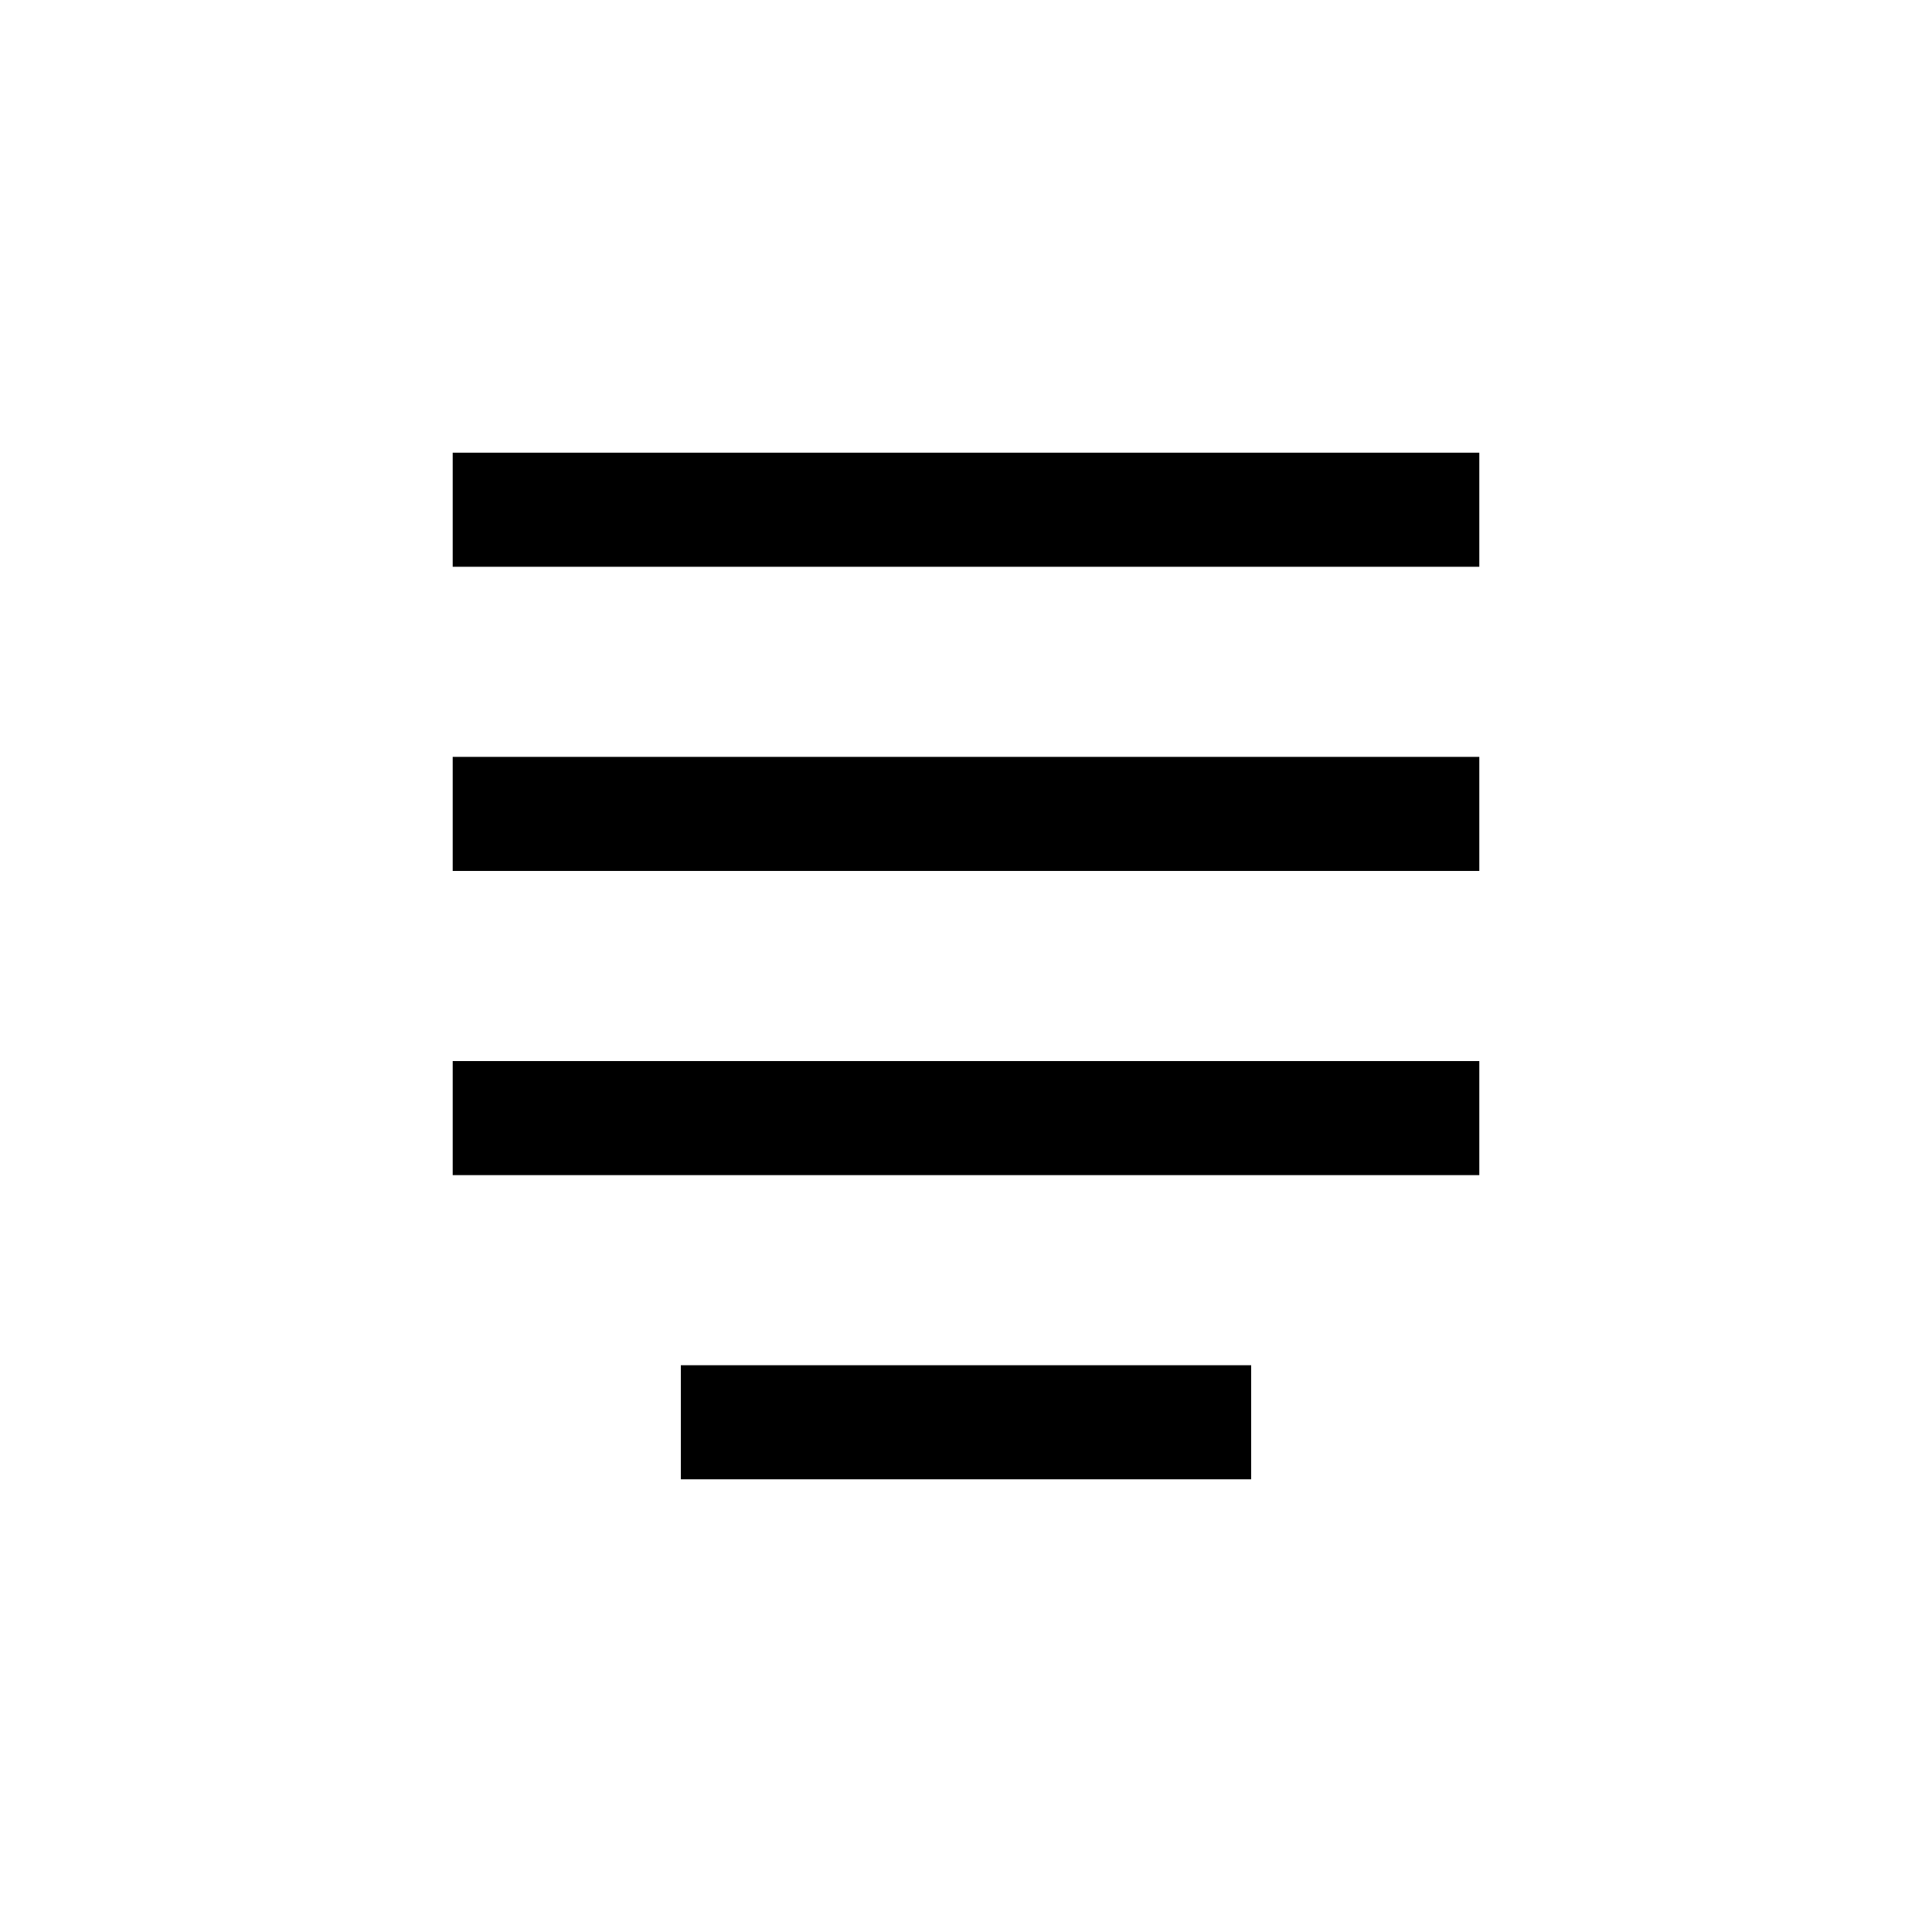
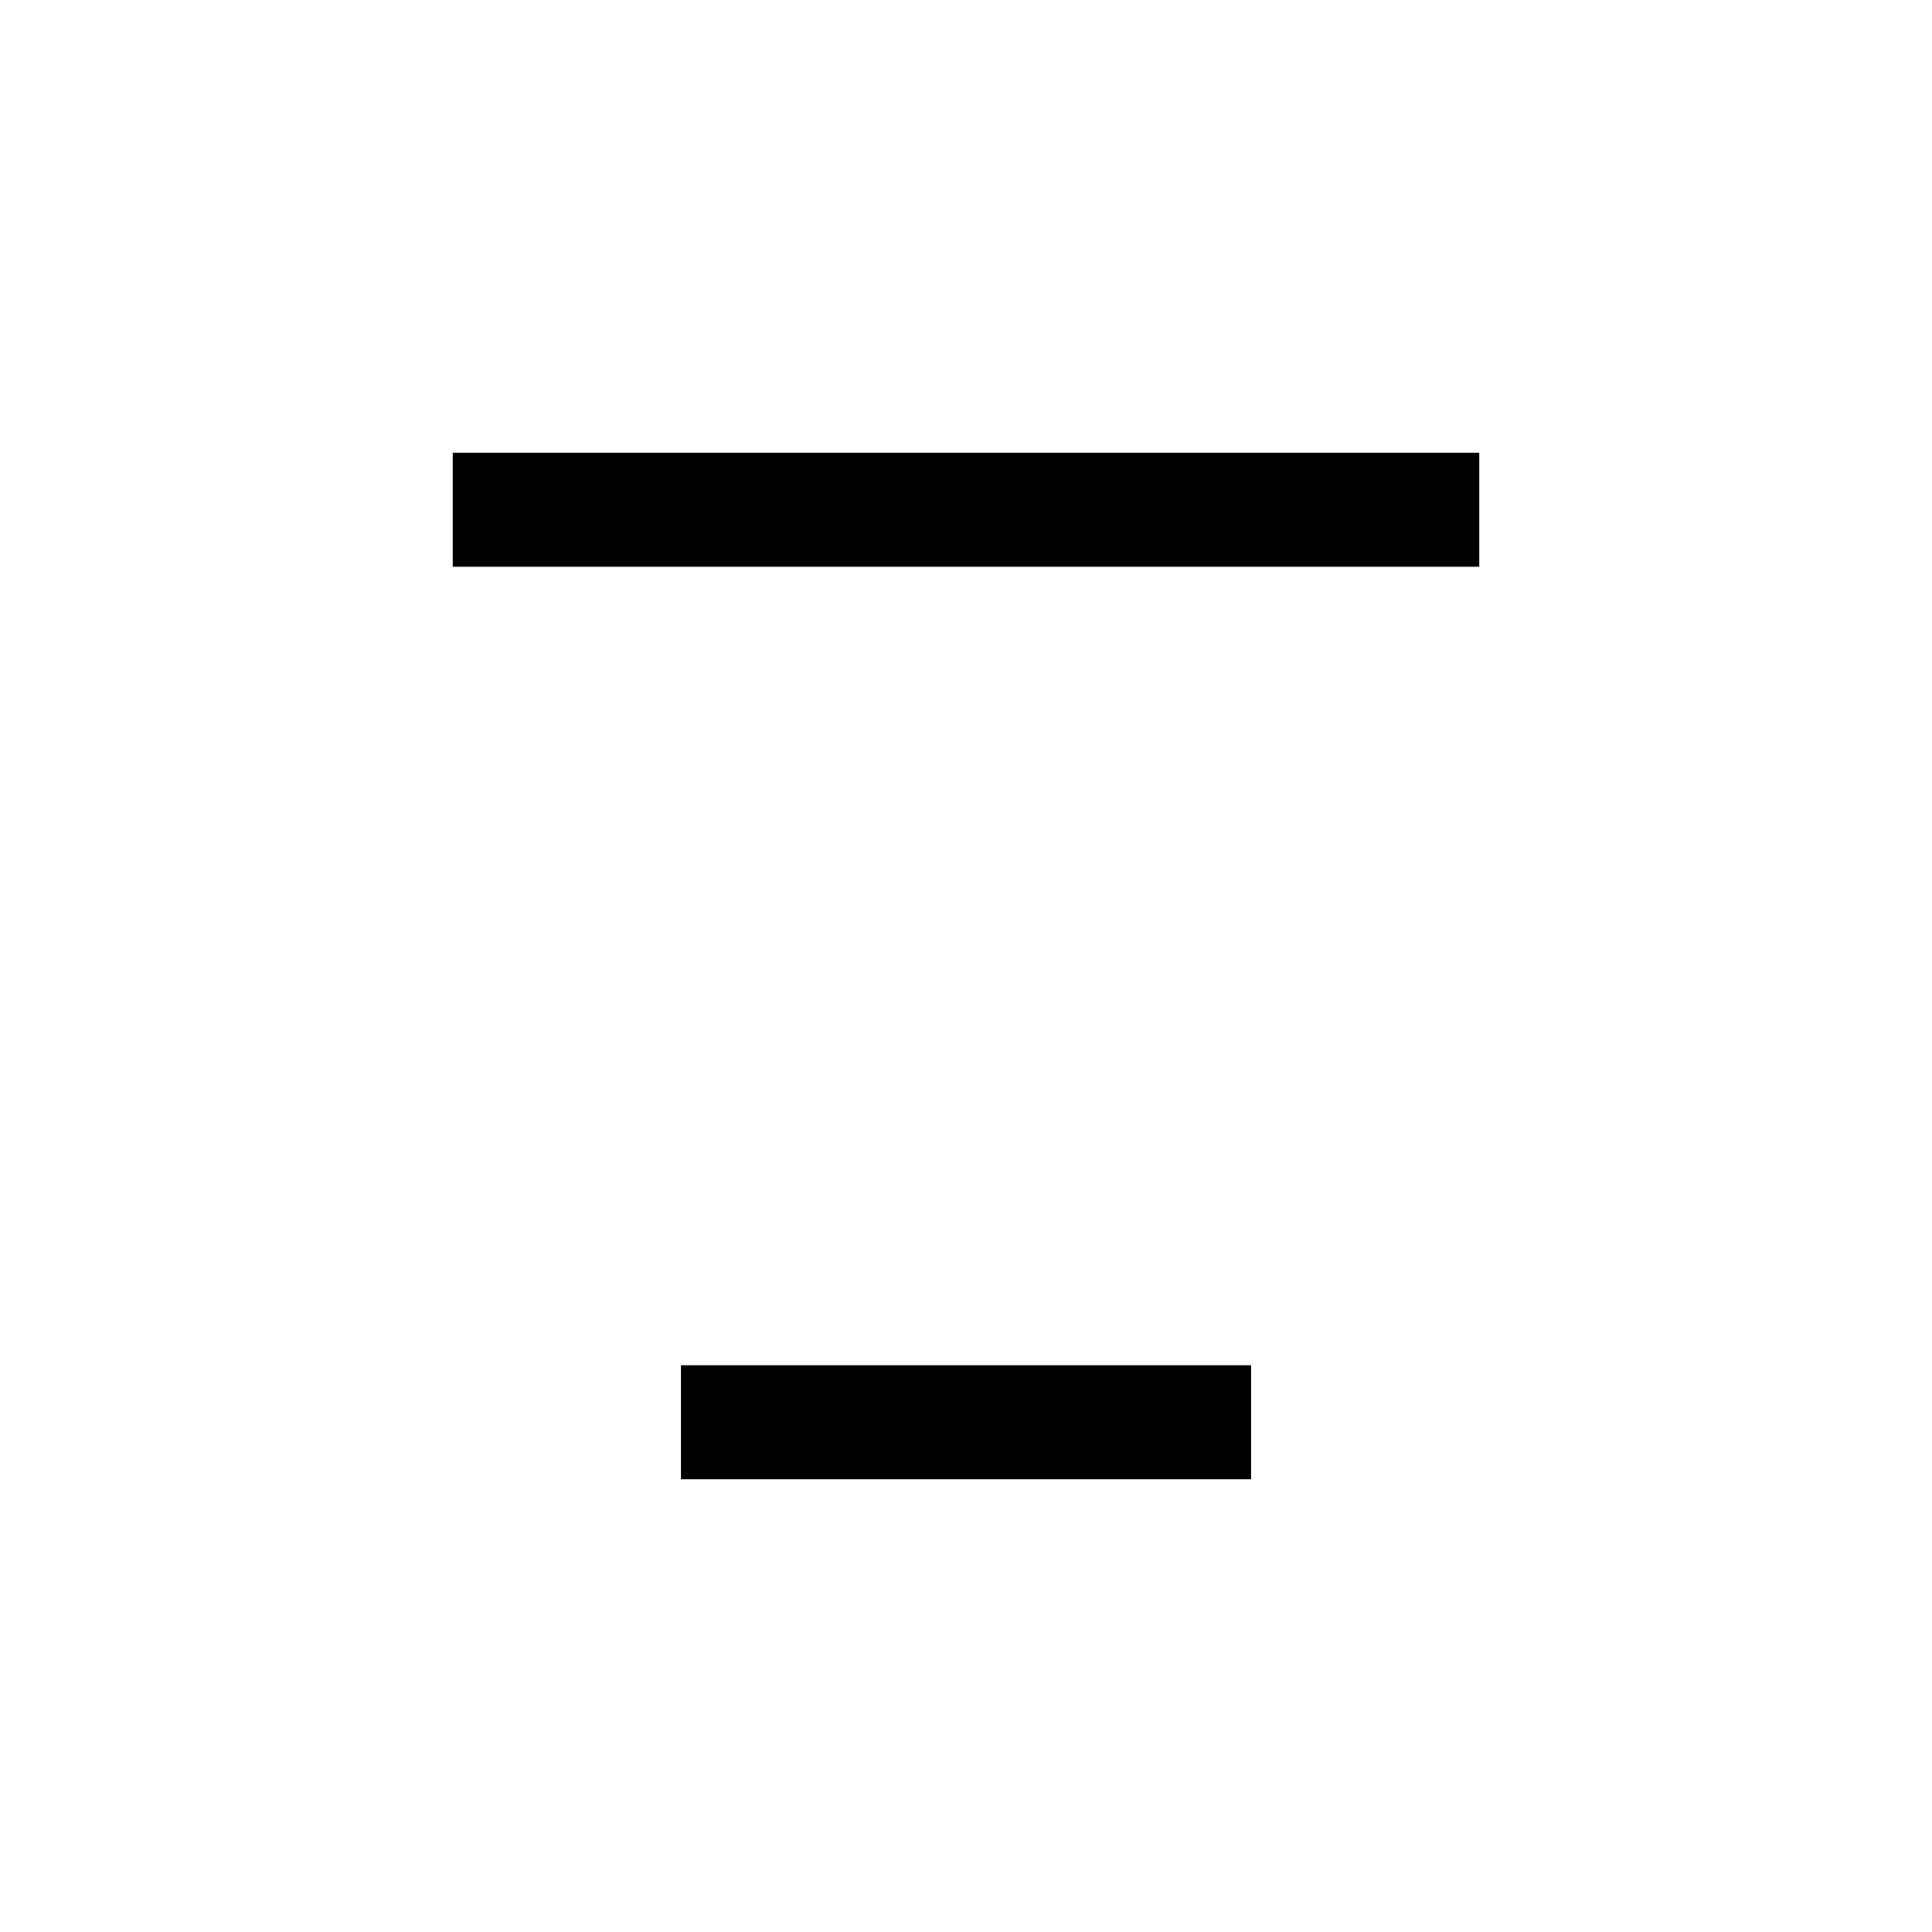
<svg xmlns="http://www.w3.org/2000/svg" fill="#000000" width="800px" height="800px" version="1.1" viewBox="144 144 512 512">
  <g>
-     <path d="m263.97 425.19h272.06v30.23h-272.06z" />
    <path d="m324.43 505.8h151.14v30.23h-151.14z" />
    <path d="m263.97 263.97h272.06v30.23h-272.06z" />
-     <path d="m263.97 344.58h272.06v30.23h-272.06z" />
  </g>
</svg>